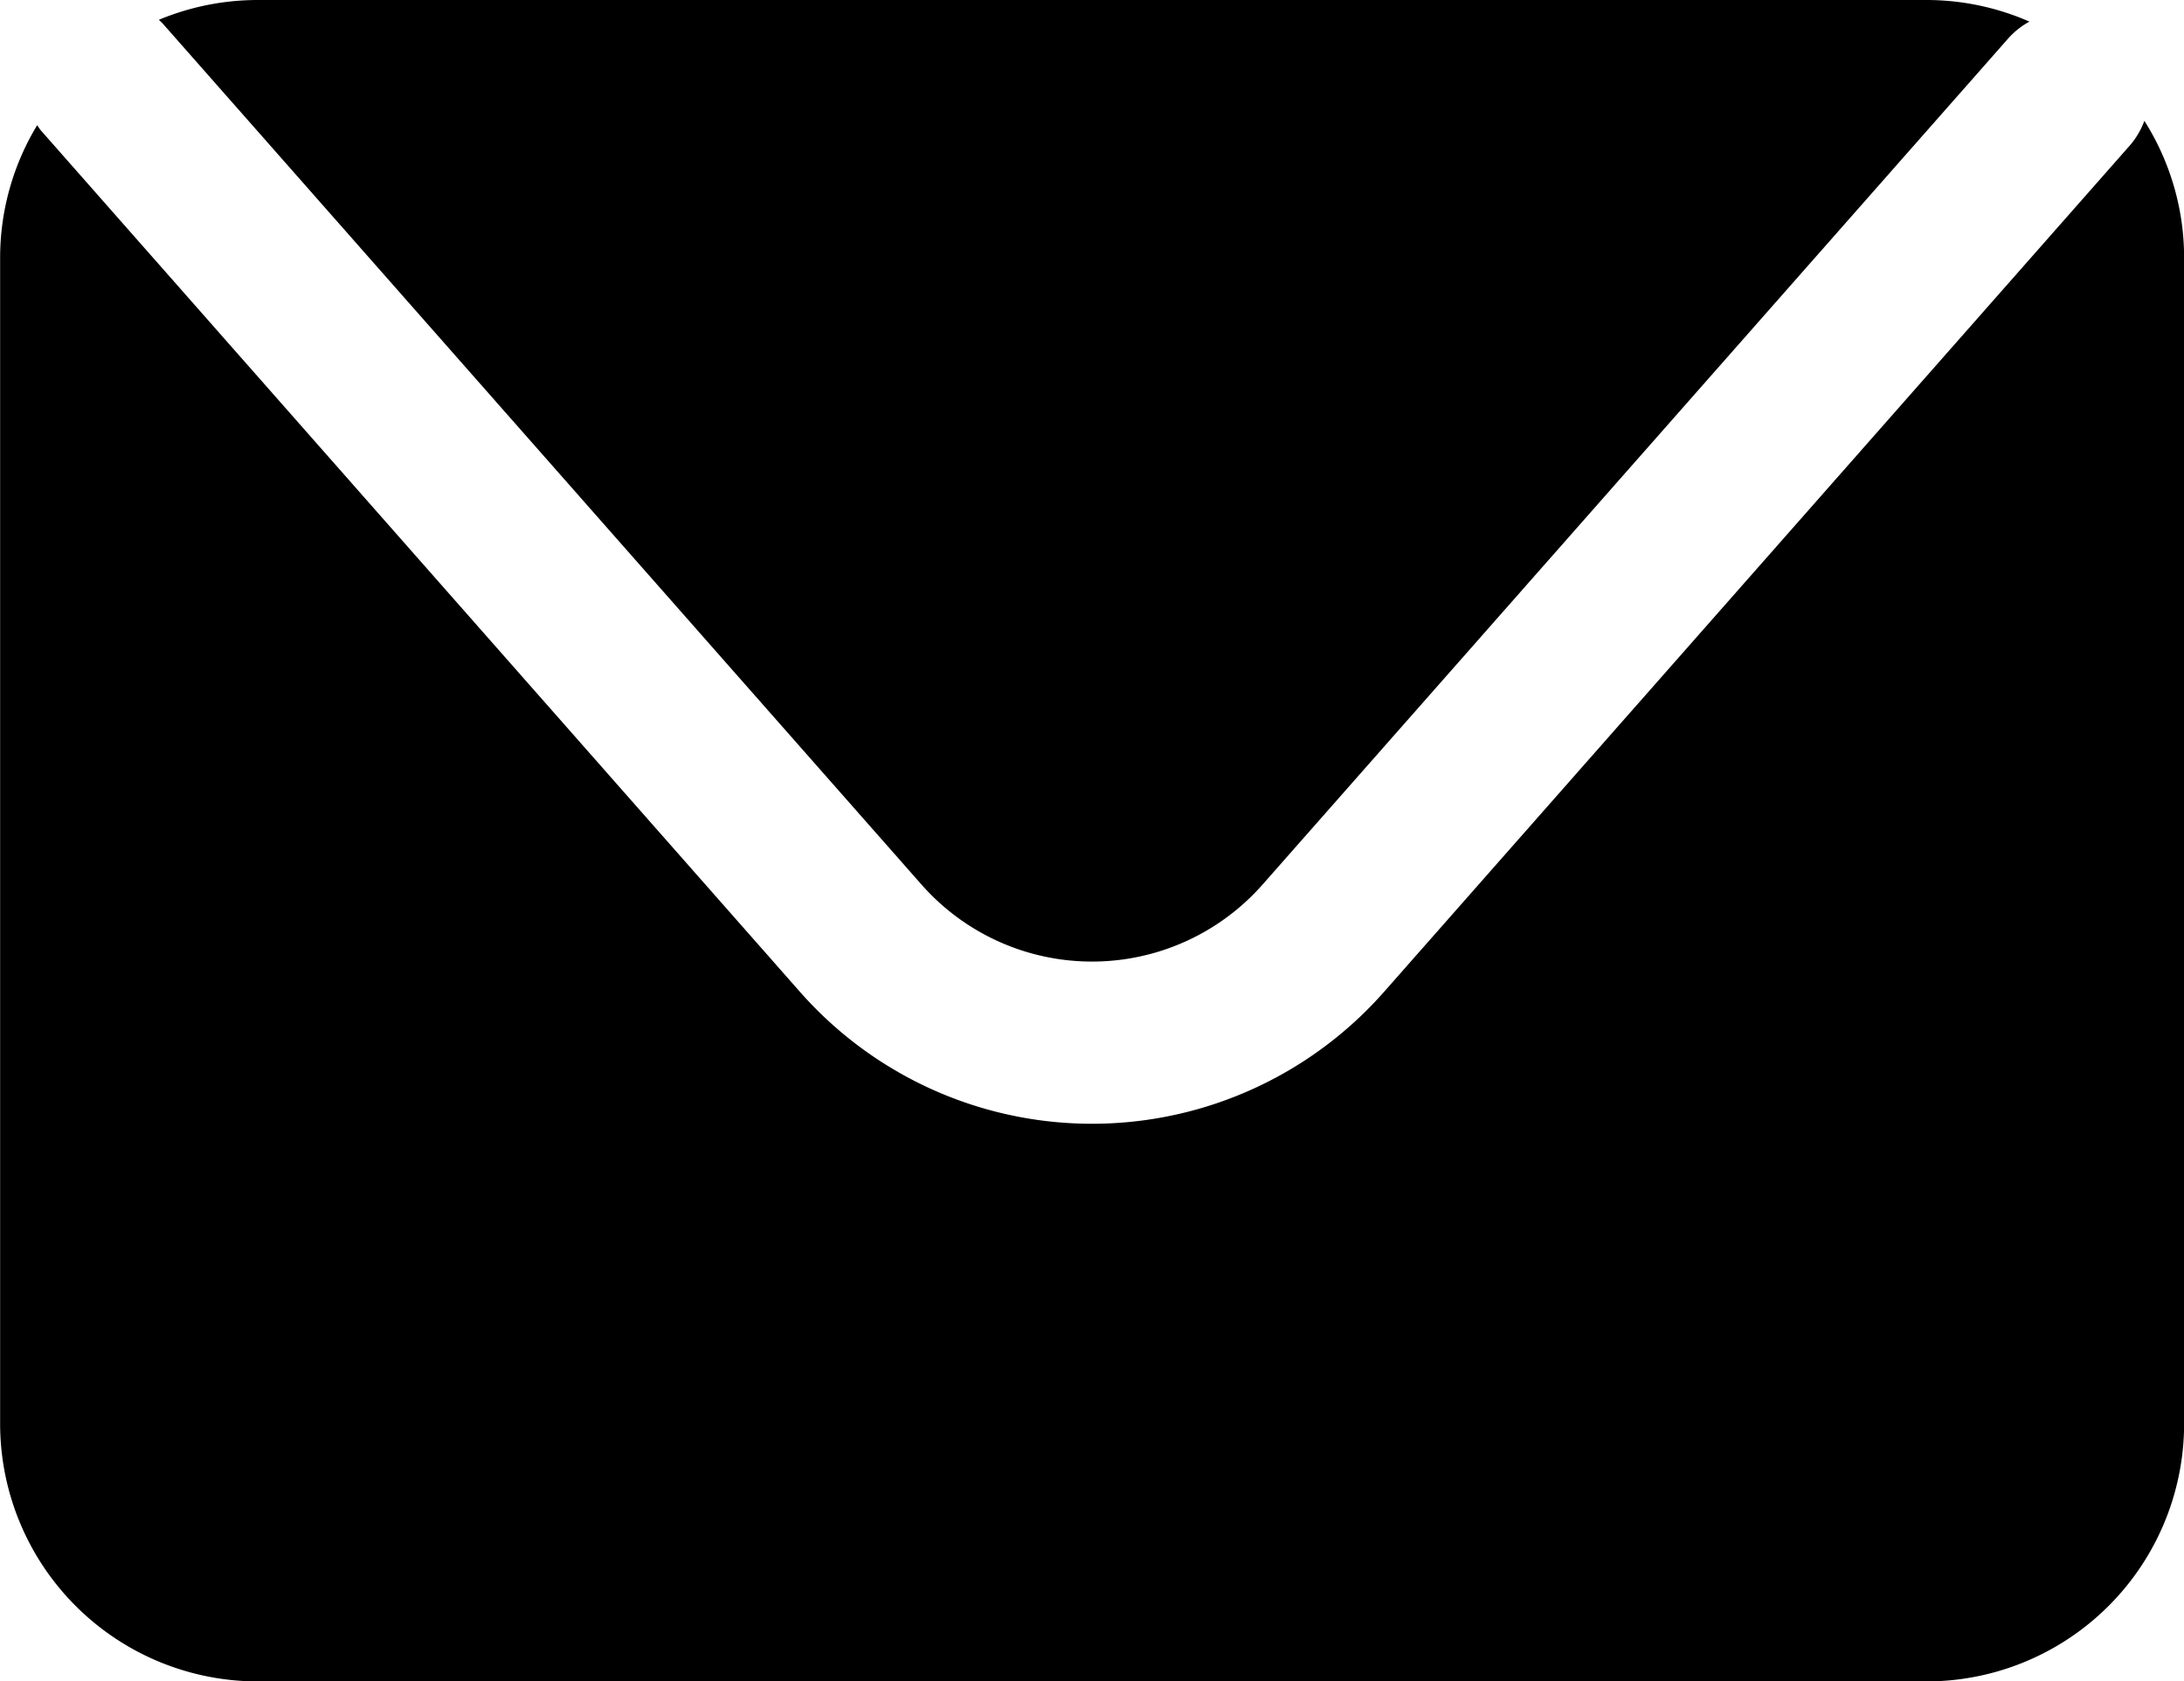
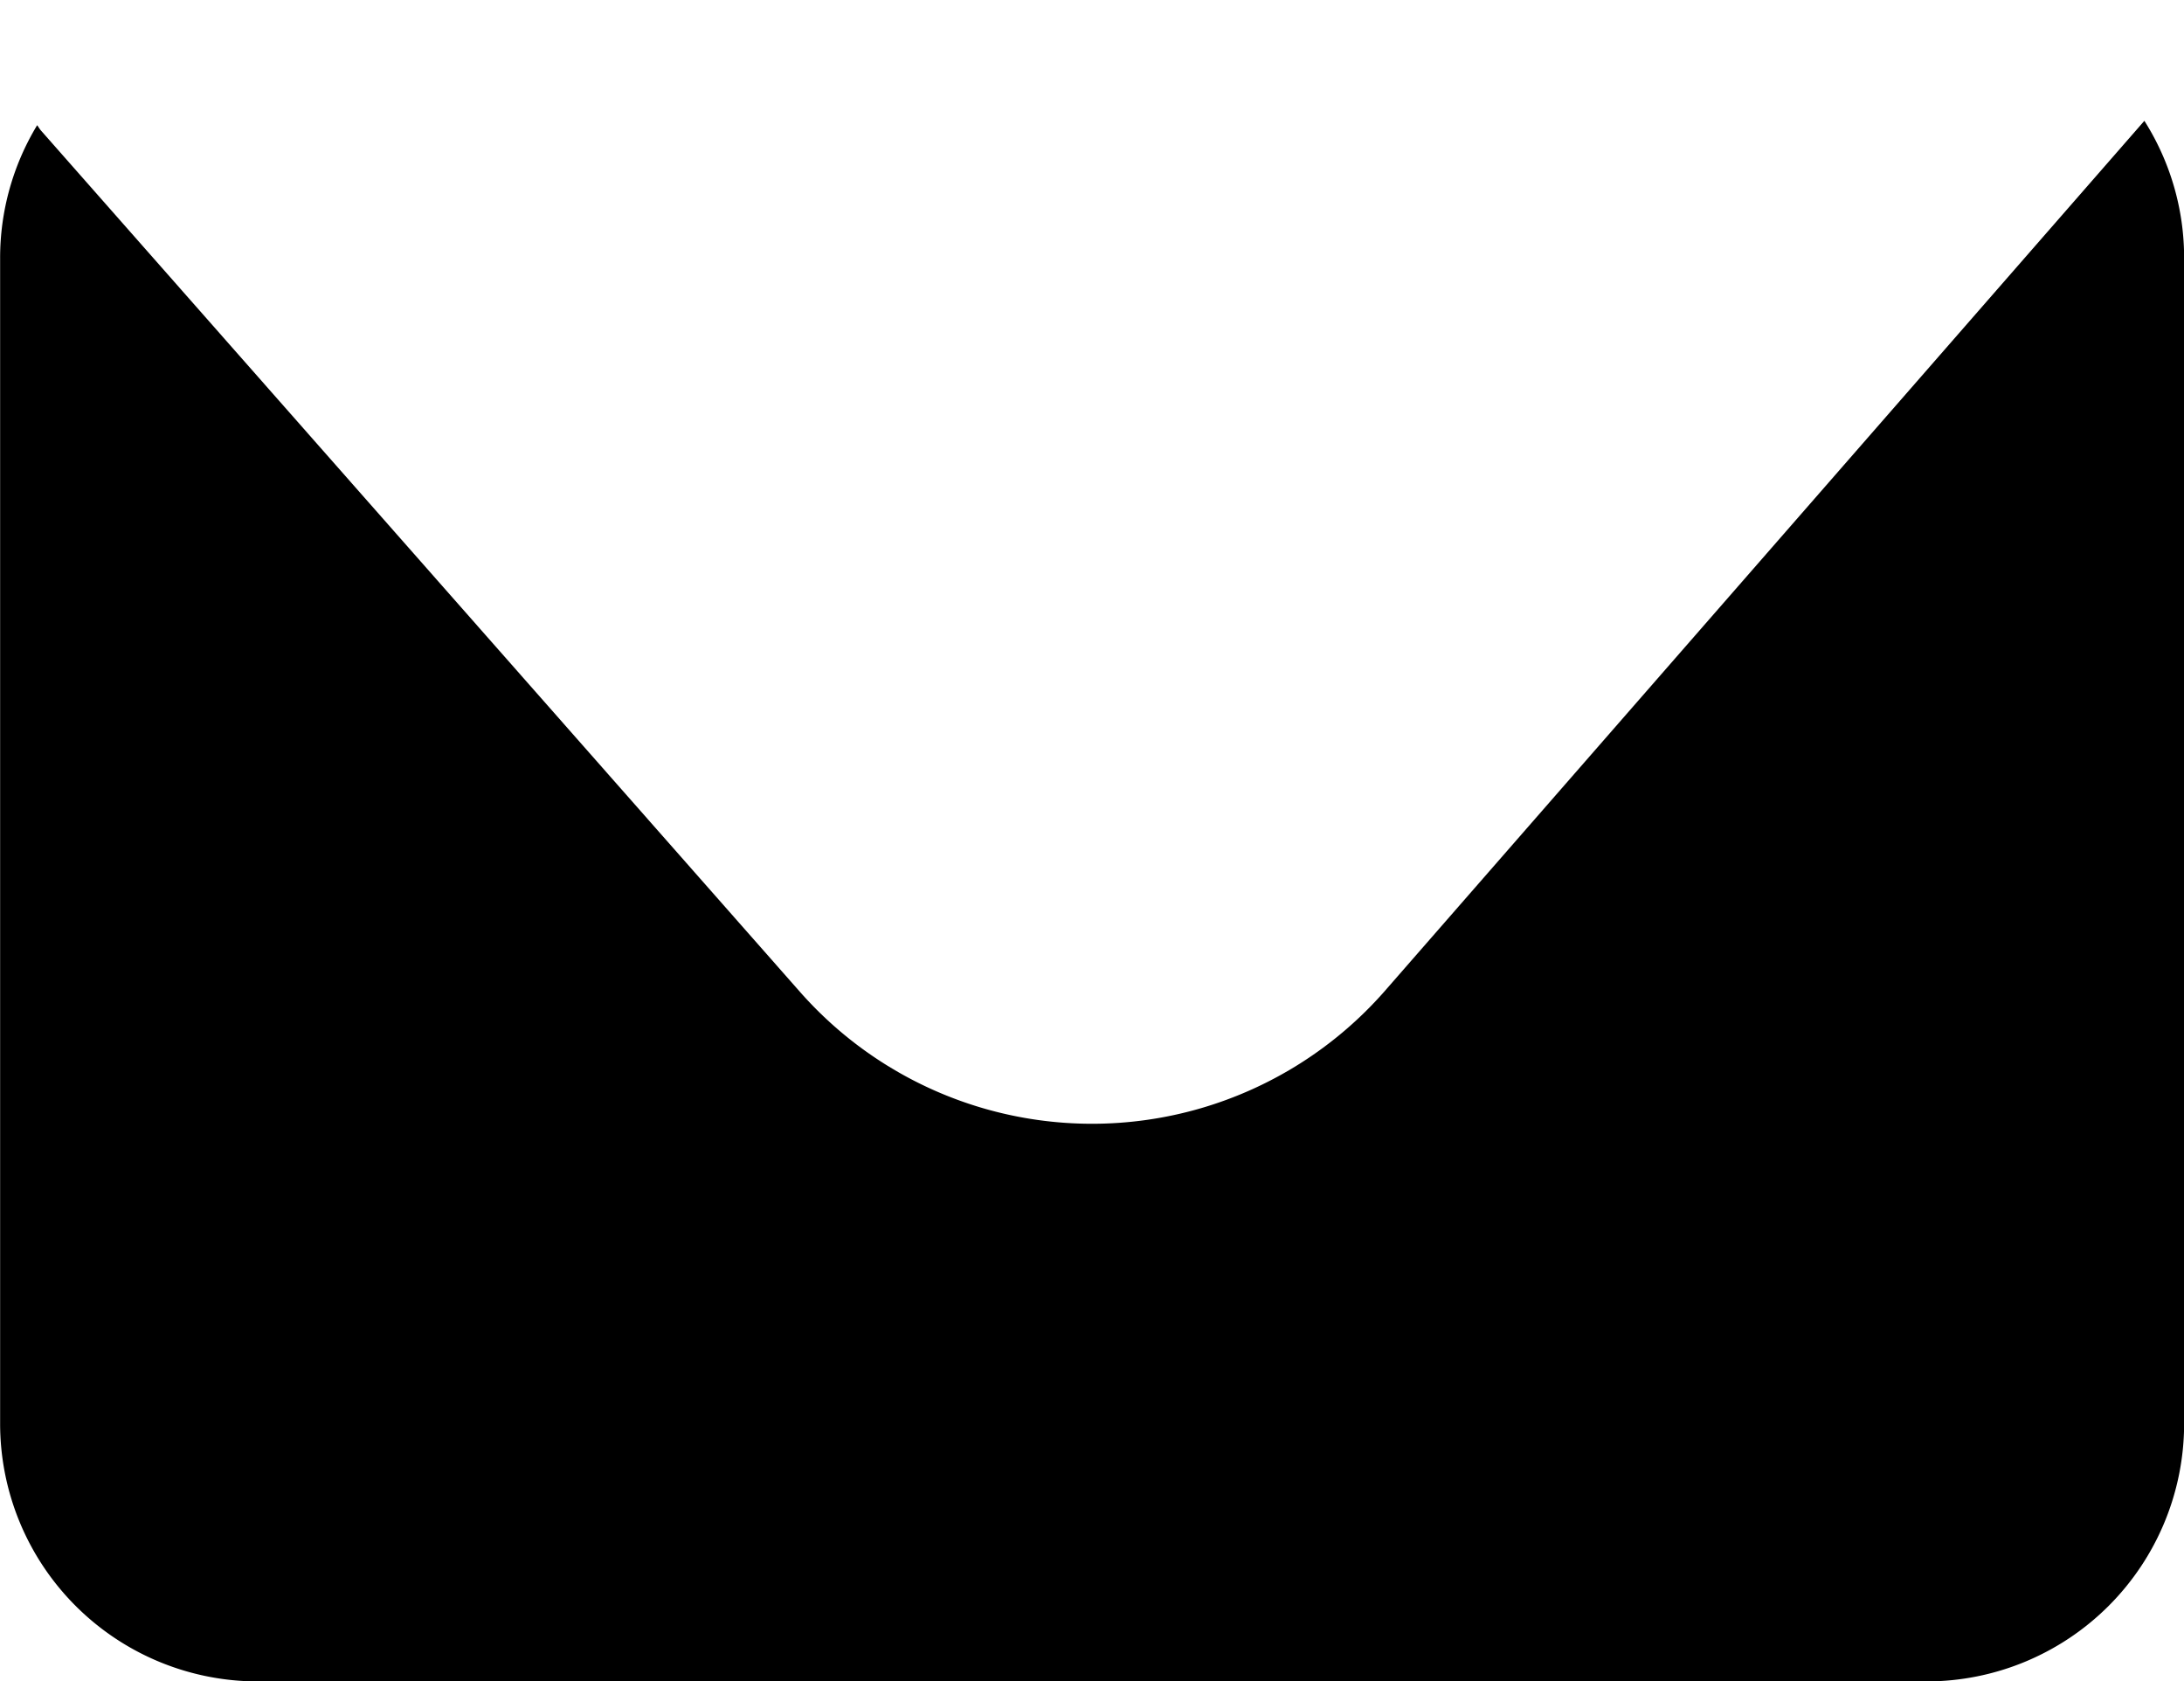
<svg xmlns="http://www.w3.org/2000/svg" width="35.381" height="27.232" viewBox="0 0 35.381 27.232">
  <g id="グループ_84" data-name="グループ 84" transform="translate(-925.32 -1440.233)">
-     <path id="パス_1615" data-name="パス 1615" d="M927.954,1440.612l12.294,13.949a3.683,3.683,0,0,0,5.526,0l12.081-13.707a1.278,1.278,0,0,1,.342-.271,4.159,4.159,0,0,0-1.671-.35H929.495a4.174,4.174,0,0,0-1.6.32C927.911,1440.574,927.934,1440.59,927.954,1440.612Z" />
-     <path id="パス_1616" data-name="パス 1616" d="M960.059,1442.19a1.285,1.285,0,0,1-.236.4L947.741,1456.3a6.306,6.306,0,0,1-9.461,0l-12.294-13.95c-.025-.028-.042-.06-.064-.089a4.144,4.144,0,0,0-.6,2.151v18.881a4.176,4.176,0,0,0,4.175,4.176h27.031a4.176,4.176,0,0,0,4.175-4.176v-18.881A4.147,4.147,0,0,0,960.059,1442.19Z" />
+     <path id="パス_1616" data-name="パス 1616" d="M960.059,1442.19L947.741,1456.3a6.306,6.306,0,0,1-9.461,0l-12.294-13.95c-.025-.028-.042-.06-.064-.089a4.144,4.144,0,0,0-.6,2.151v18.881a4.176,4.176,0,0,0,4.175,4.176h27.031a4.176,4.176,0,0,0,4.175-4.176v-18.881A4.147,4.147,0,0,0,960.059,1442.19Z" />
  </g>
</svg>